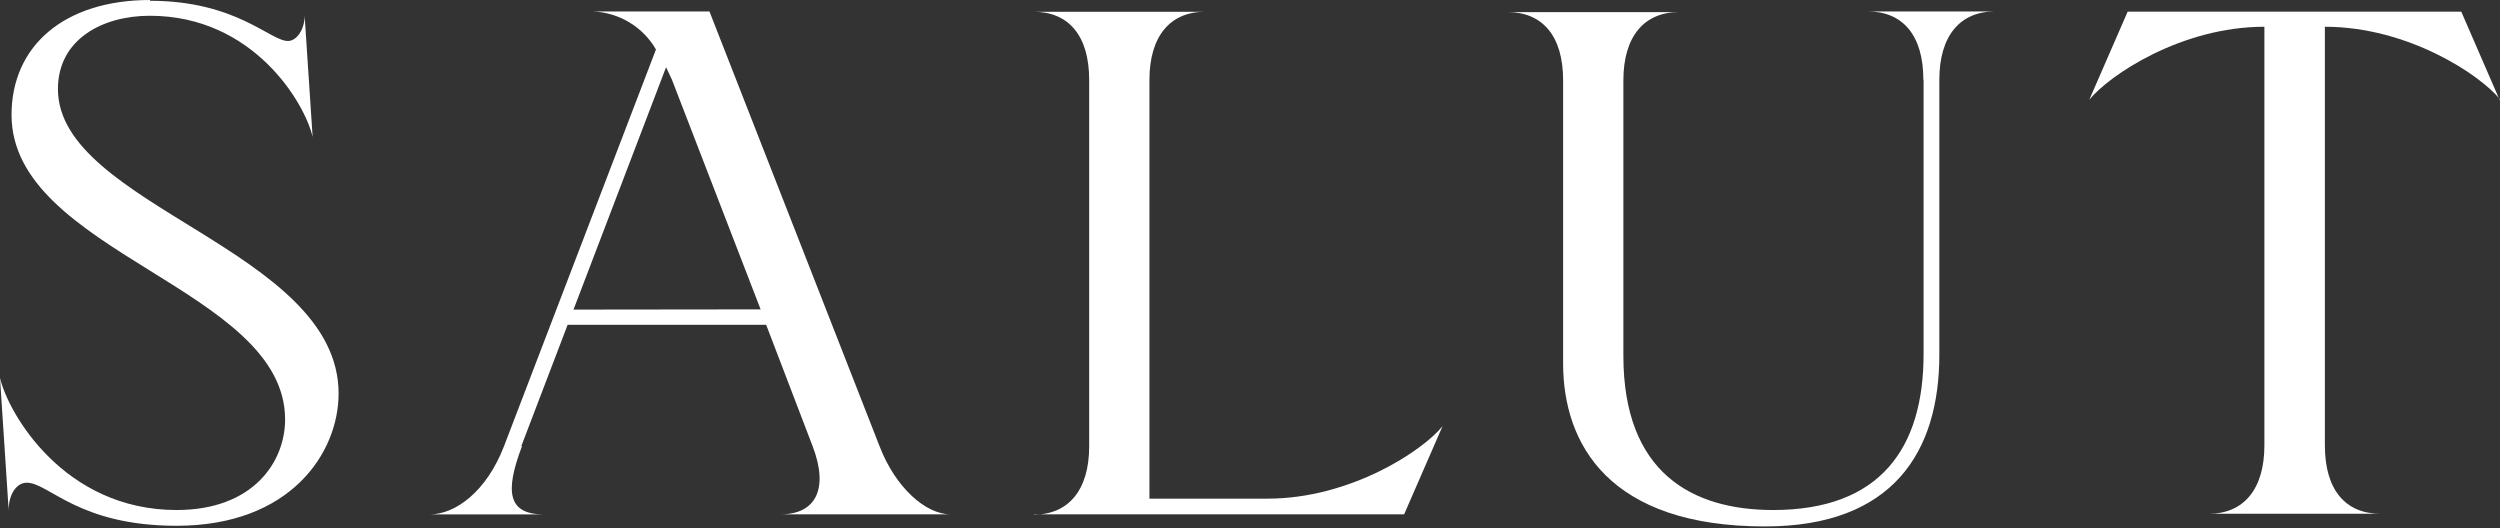
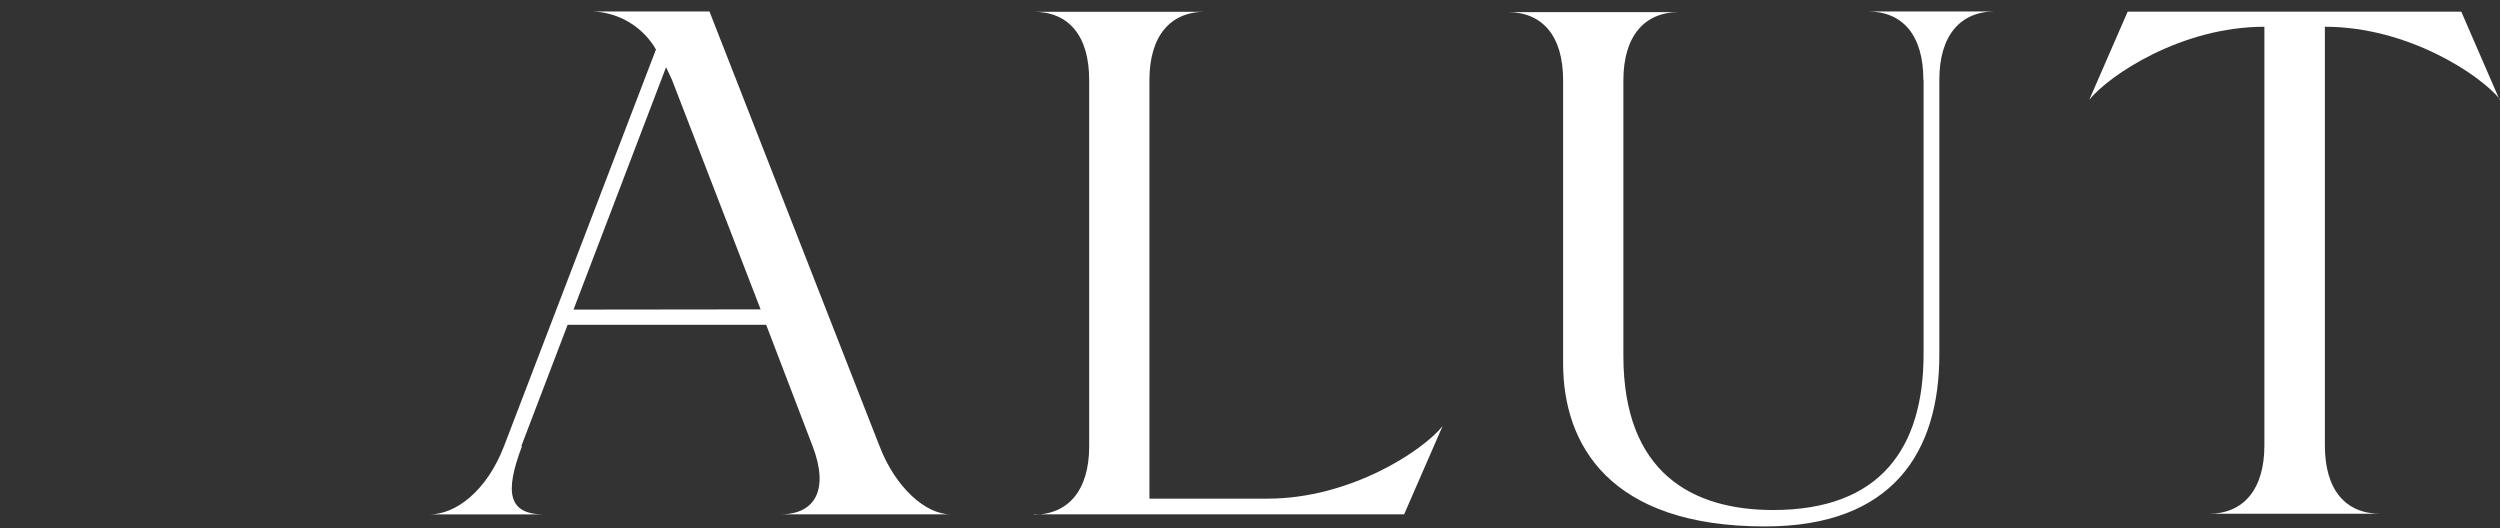
<svg xmlns="http://www.w3.org/2000/svg" width="800" height="169" viewBox="0 0 800 169" fill="none">
  <rect x="0" y="0" width="800" height="169" fill="#333333" stroke="none" />
-   <path d="M48.085 0C20.527 0 3.693 14.703 3.693 36.774C3.693 80.917 91.233 92.164 91.233 134.226C91.233 147.801 81.041 163.208 56.501 163.208C20.384 163.208 2.557 132.146 0 120.899L2.77 163.208C2.77 158.131 5.327 154.464 8.559 154.464C15.661 154.464 25.001 168.25 56.501 168.25C93.08 168.25 108.35 144.804 108.35 125.941C108.35 79.753 18.538 66.003 18.538 28.488C18.538 12.622 32.743 5.042 47.943 5.042C81.254 5.042 97.661 33.248 100.04 43.825L97.484 5.042C97.484 9.414 94.927 13.116 92.156 13.116C86.368 13.116 75.714 0.247 47.943 0.247L48.085 0Z" fill="white" />
  <path d="M166.832 142.723L181.641 103.939H245.174L260.018 142.723C265.345 156.544 260.941 164.583 249.826 164.583H304.125C296.277 164.583 286.546 156.085 281.432 142.723L227.026 3.666H189.773C193.891 3.84 197.898 5.047 201.419 7.174C204.94 9.301 207.861 12.279 209.909 15.83L161.292 142.758C155.716 157.249 145.772 164.618 137.427 164.618H174.147C162.57 164.618 161.434 157.566 167.045 142.758L166.832 142.723ZM183.523 99.073L213.141 21.506L214.987 25.42L243.398 99.003L183.523 99.073Z" fill="white" />
  <path d="M330.781 164.577H449.324L461.612 136.371C455.361 144.163 432.207 159.571 405.572 159.571H367.821V25.591C367.821 11.488 374.533 3.767 385.578 3.767H330.781C341.897 3.767 348.538 11.347 348.538 25.591V142.823C348.538 156.926 341.826 164.683 330.781 164.683V164.577Z" fill="white" />
  <path d="M615.545 25.491V113.318C615.545 143.428 601.659 163.207 567.389 163.207C541.464 163.207 519.482 151.255 519.482 113.847V25.702C519.482 11.599 526.194 3.878 537.238 3.878H482.441C493.557 3.878 500.198 11.458 500.198 25.702V116.279C500.198 142.264 515.007 168.461 564.796 168.461C605.778 168.461 620.587 144.556 620.587 113.529V25.491C620.587 11.387 627.299 3.666 638.344 3.666H597.717C608.833 3.666 615.474 11.246 615.474 25.491H615.545Z" fill="white" />
  <path d="M799.858 31.935L787.606 3.729H680.854L668.566 31.935C674.888 24.108 697.971 8.559 724.606 8.559V142.538C724.606 156.641 717.894 164.398 706.85 164.398H761.717C750.602 164.398 743.961 156.818 743.961 142.538V8.559C770.596 8.559 793.679 23.966 800 31.794L799.858 31.935Z" fill="white" />
</svg>